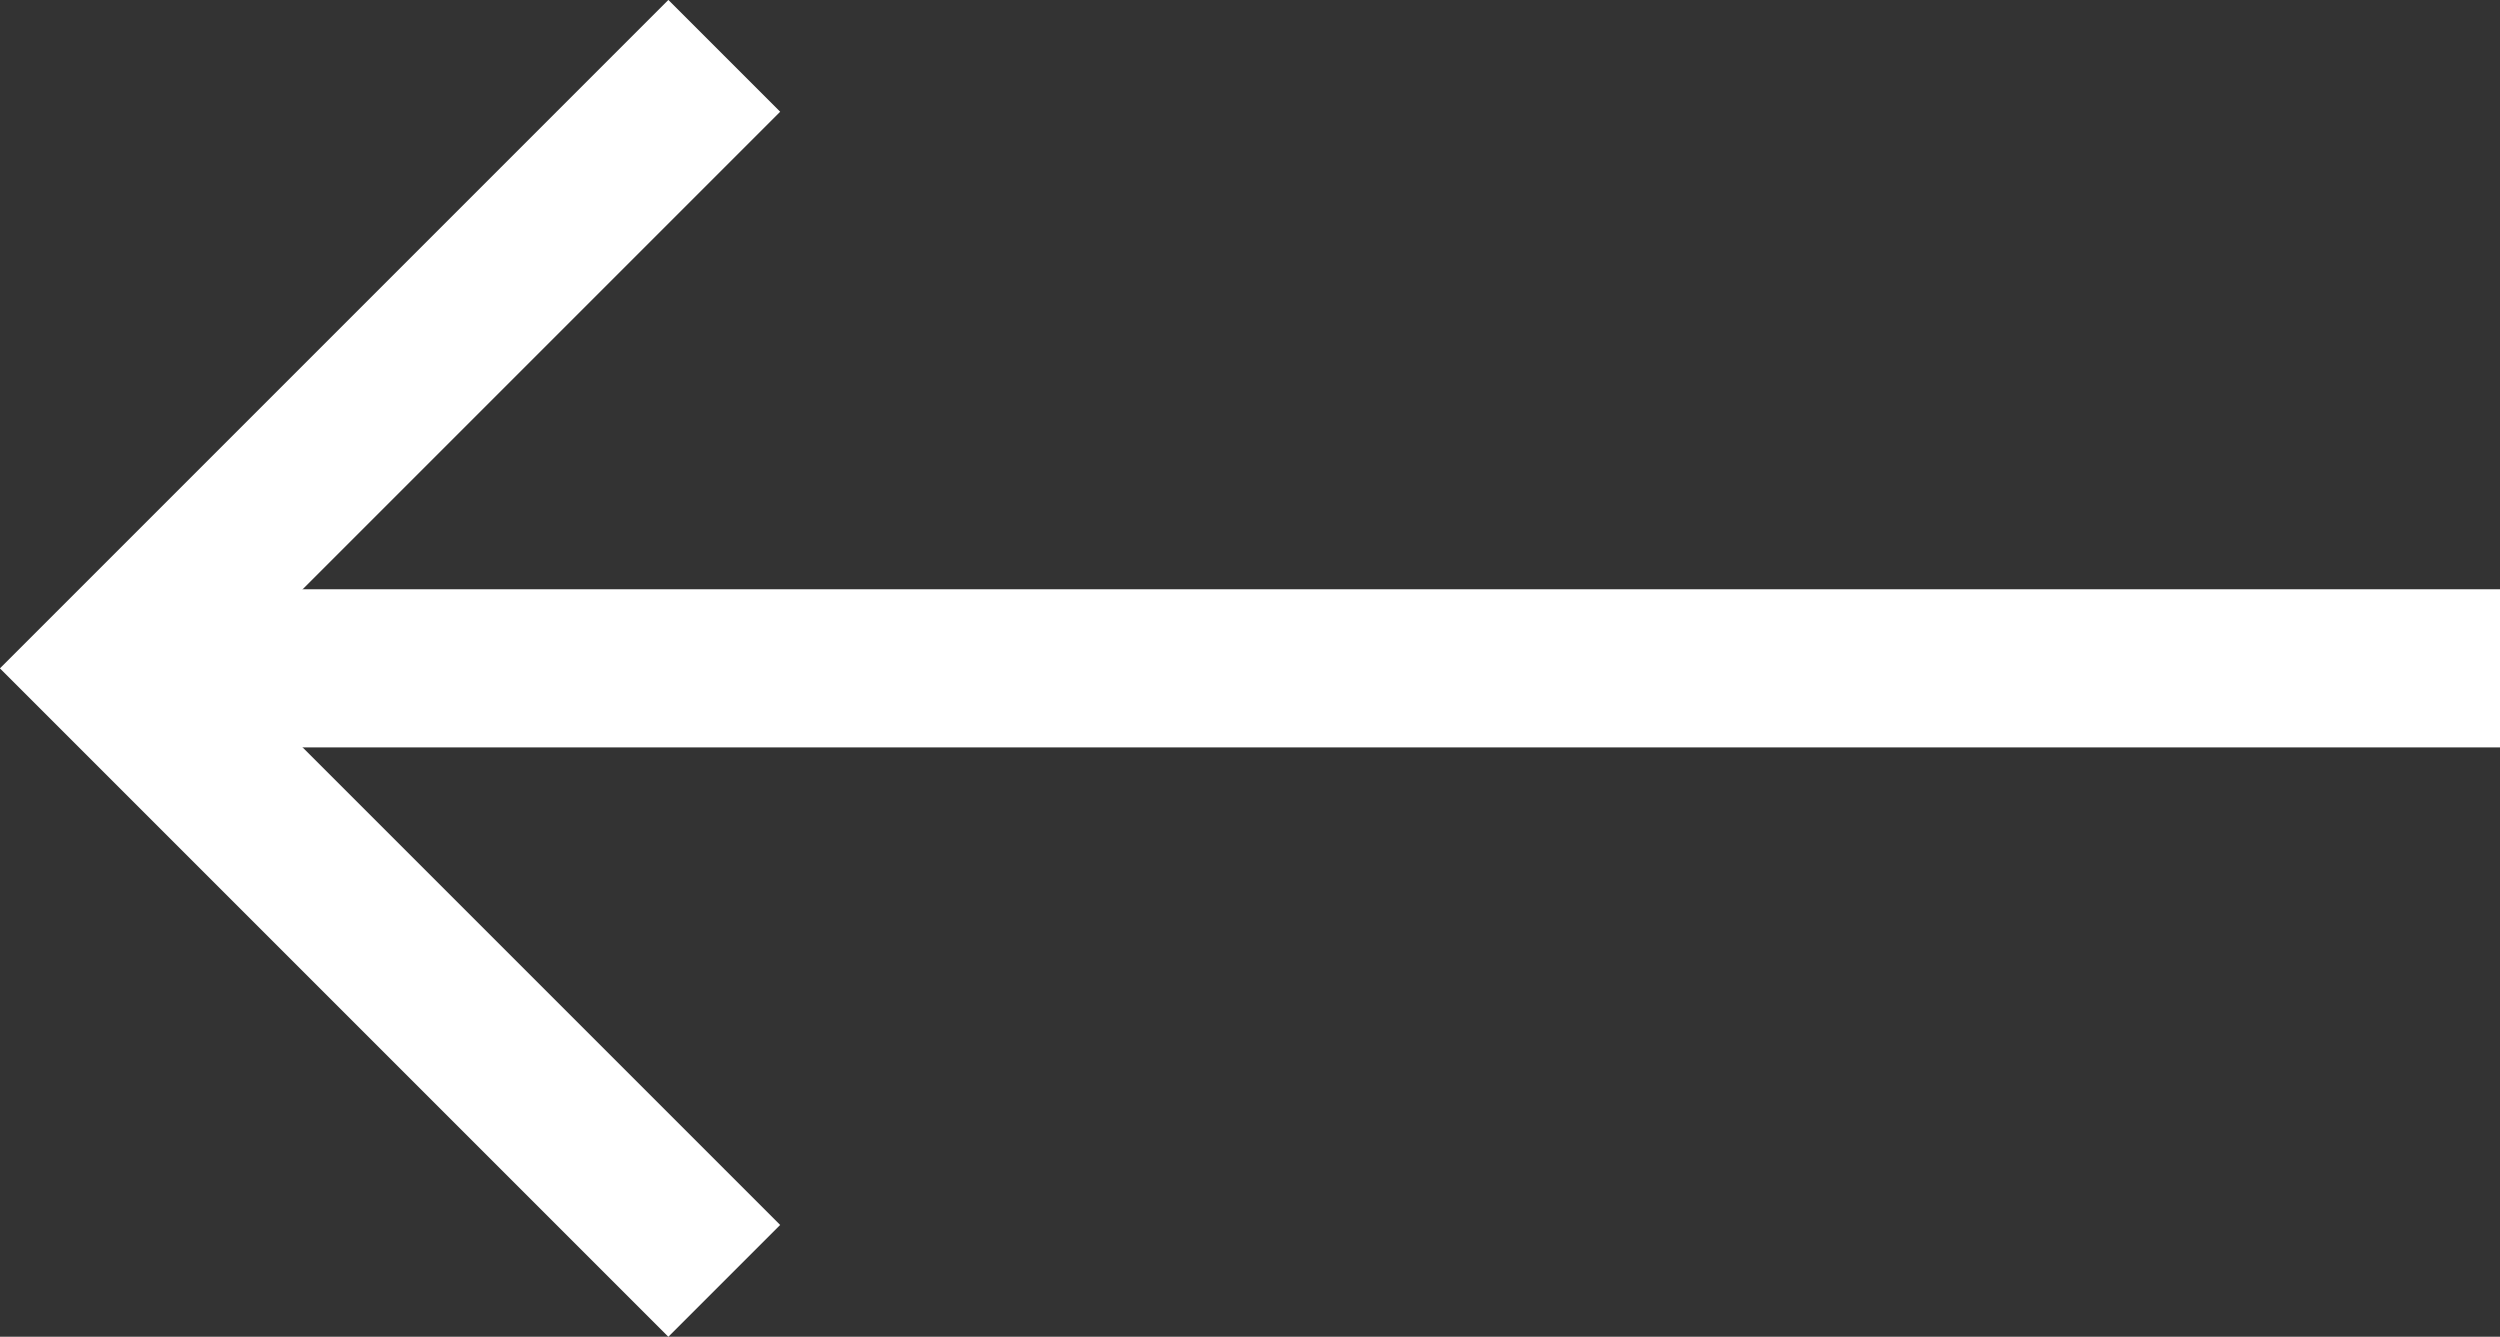
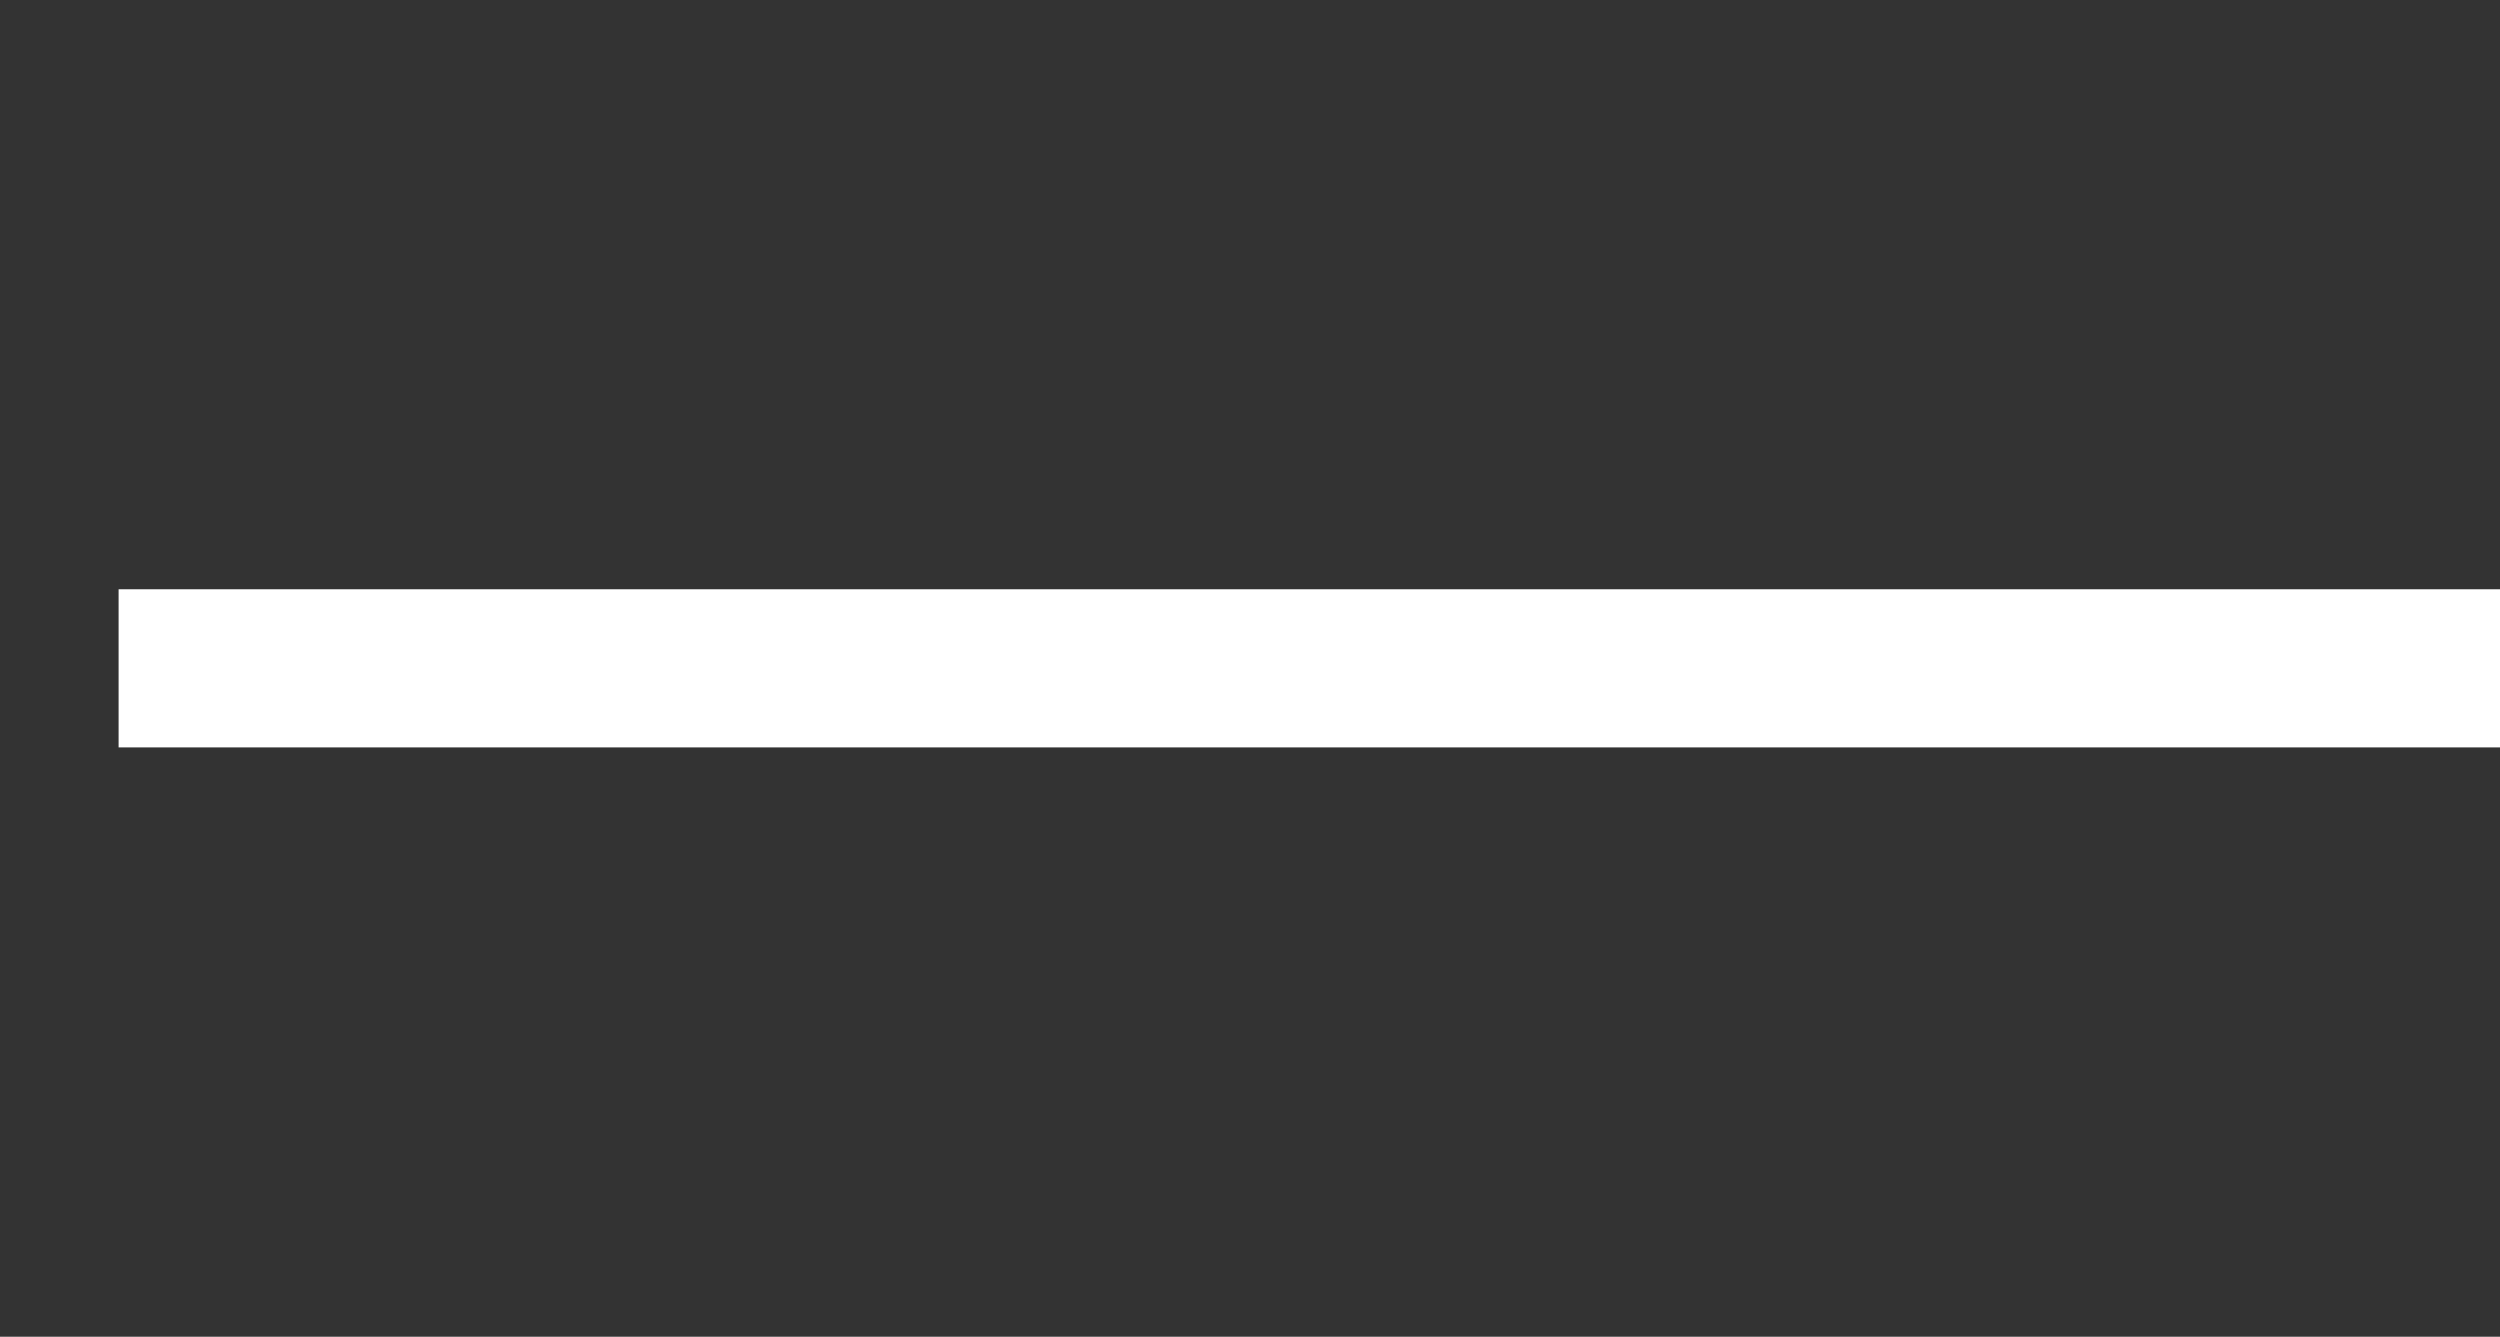
<svg xmlns="http://www.w3.org/2000/svg" id="Layer_1" data-name="Layer 1" viewBox="0 0 47.43 25.36">
  <rect x="0" y="0" width="47.43" height="25.36" fill="#333333" stroke="none" />
  <defs>
    <style>.cls-1,.cls-2{fill:none;stroke:#fff;stroke-linecap:square;stroke-width:3px;}.cls-1{stroke-linejoin:round;}</style>
  </defs>
  <title>h-prev</title>
  <g id="Icon_feather-arrow-right" data-name="Icon feather-arrow-right">
    <path id="Path_37" data-name="Path 37" class="cls-1" d="M4.13,12.68H46.31" transform="translate(-0.38 0)" />
-     <path id="Path_38" data-name="Path 38" class="cls-2" d="M13.06,23.24,2.5,12.68,13.06,2.12" transform="translate(-0.38 0)" />
  </g>
</svg>